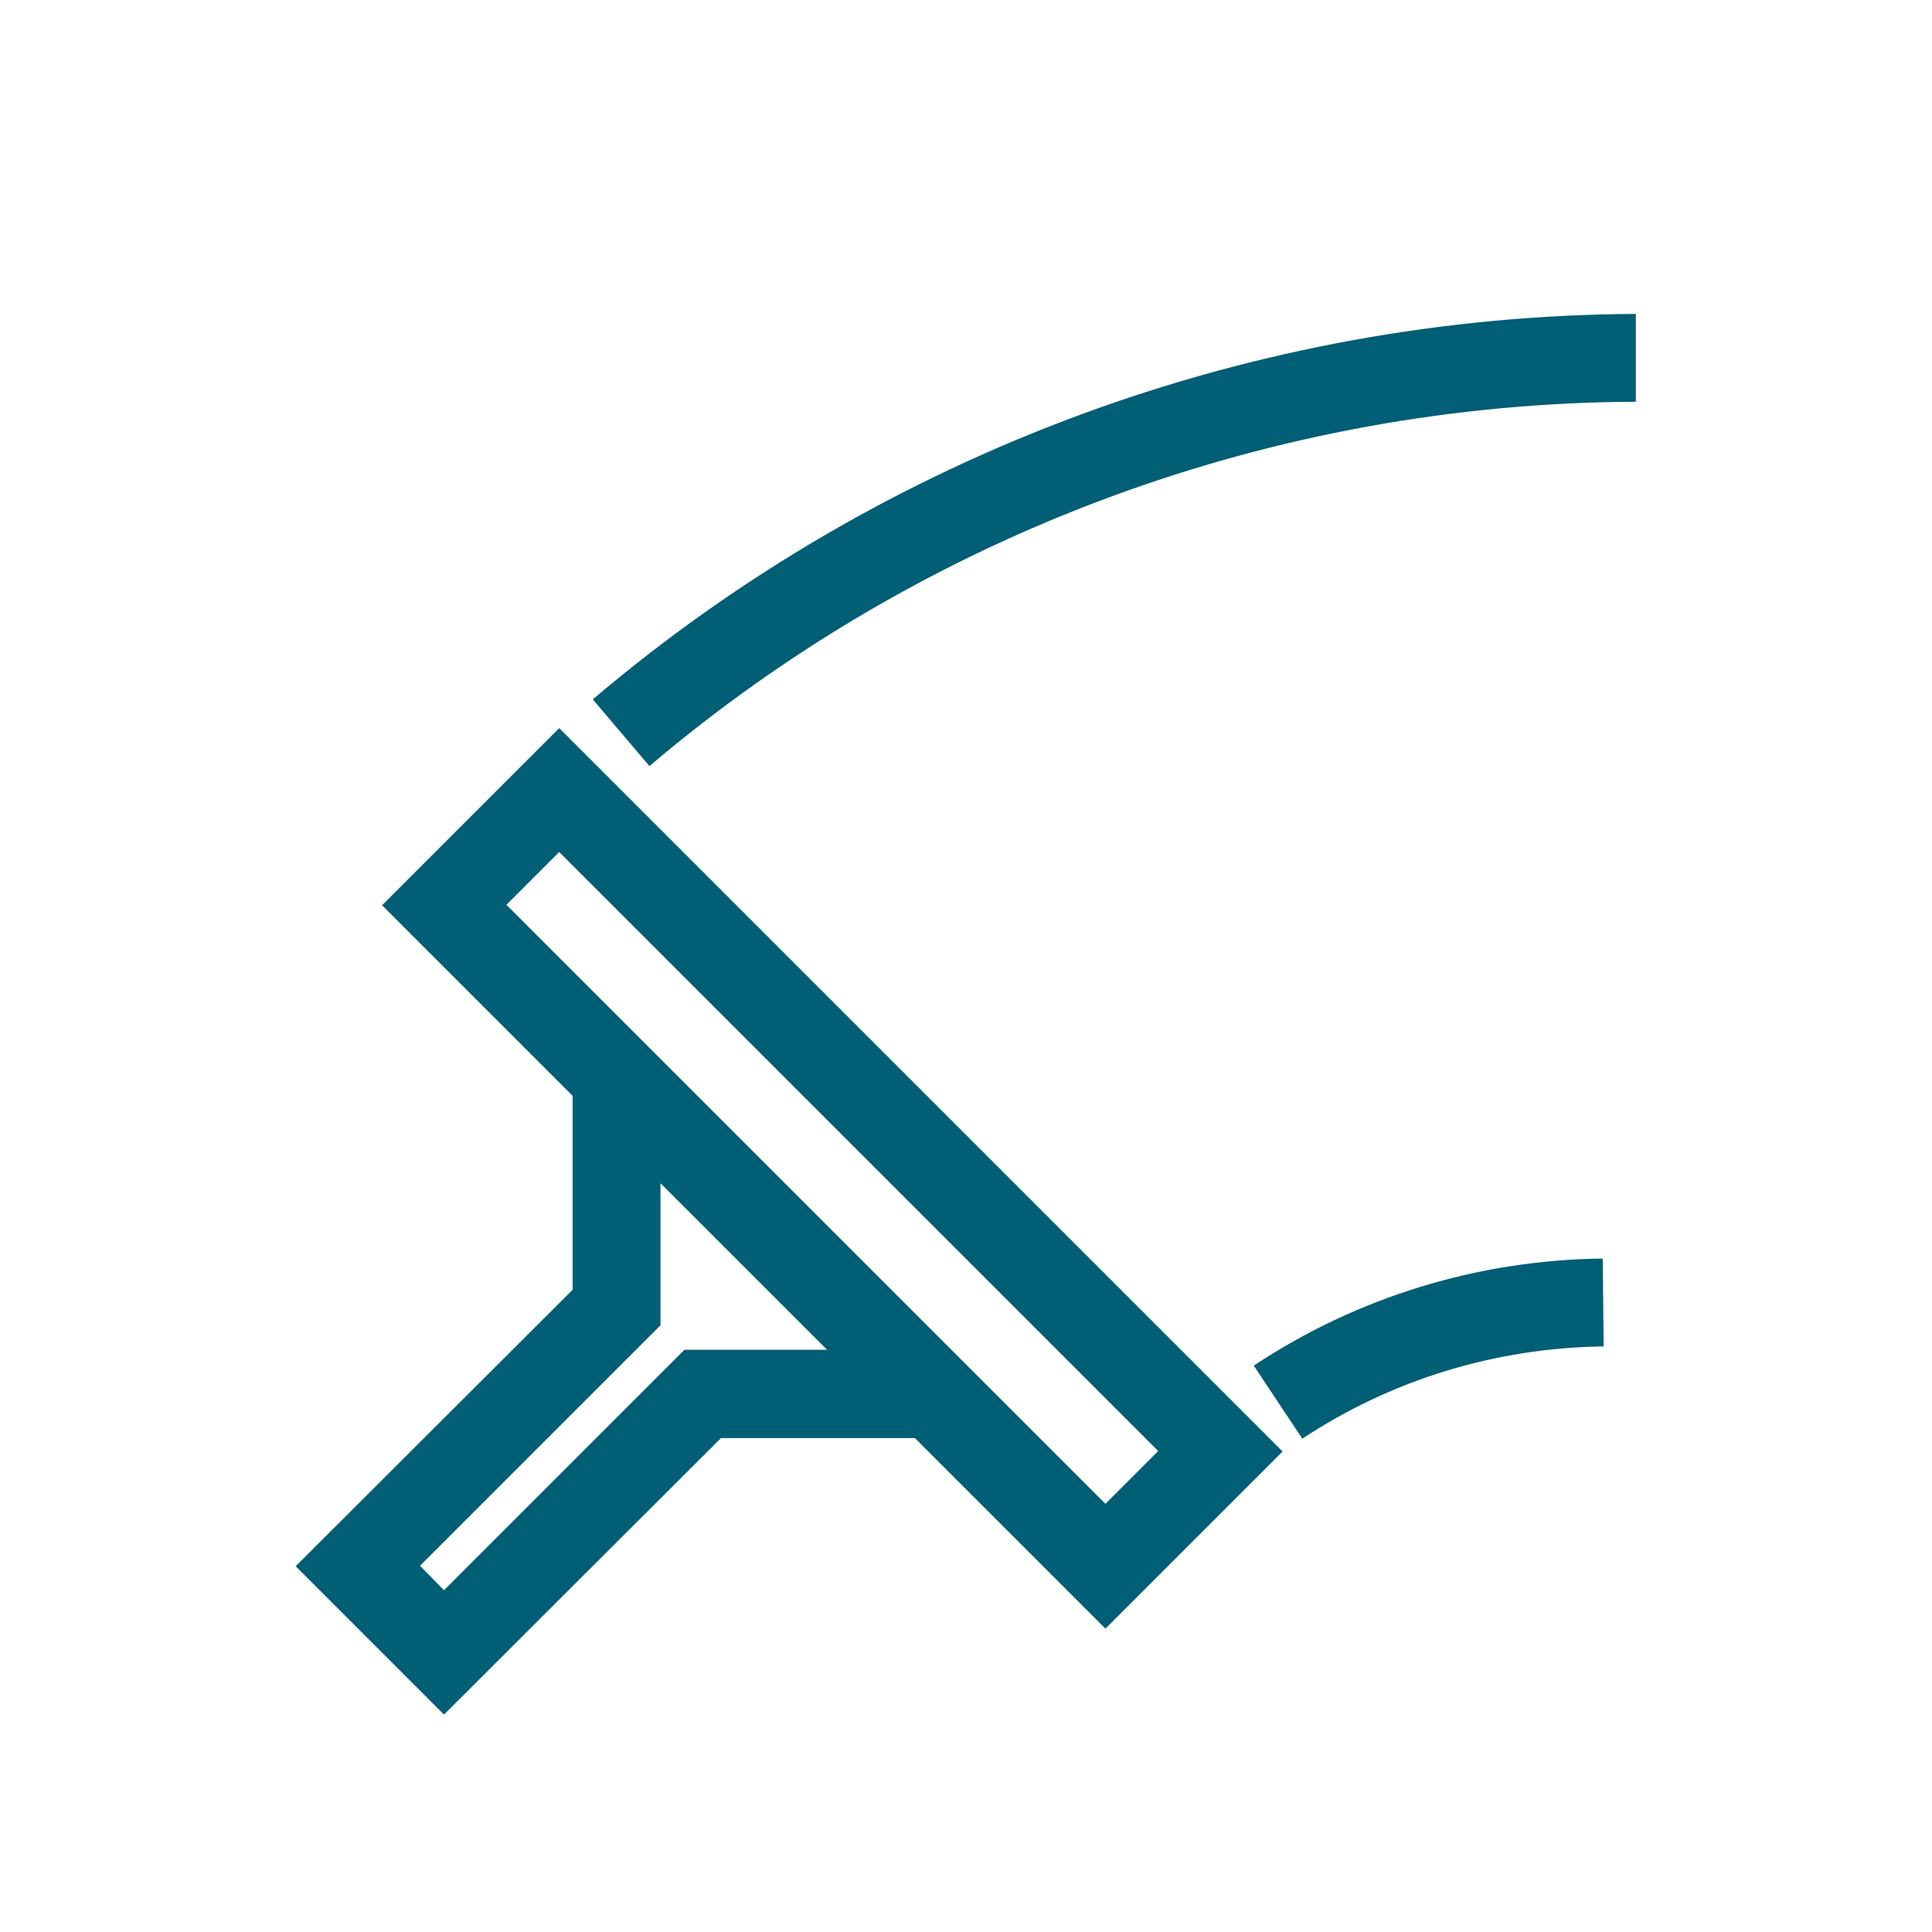
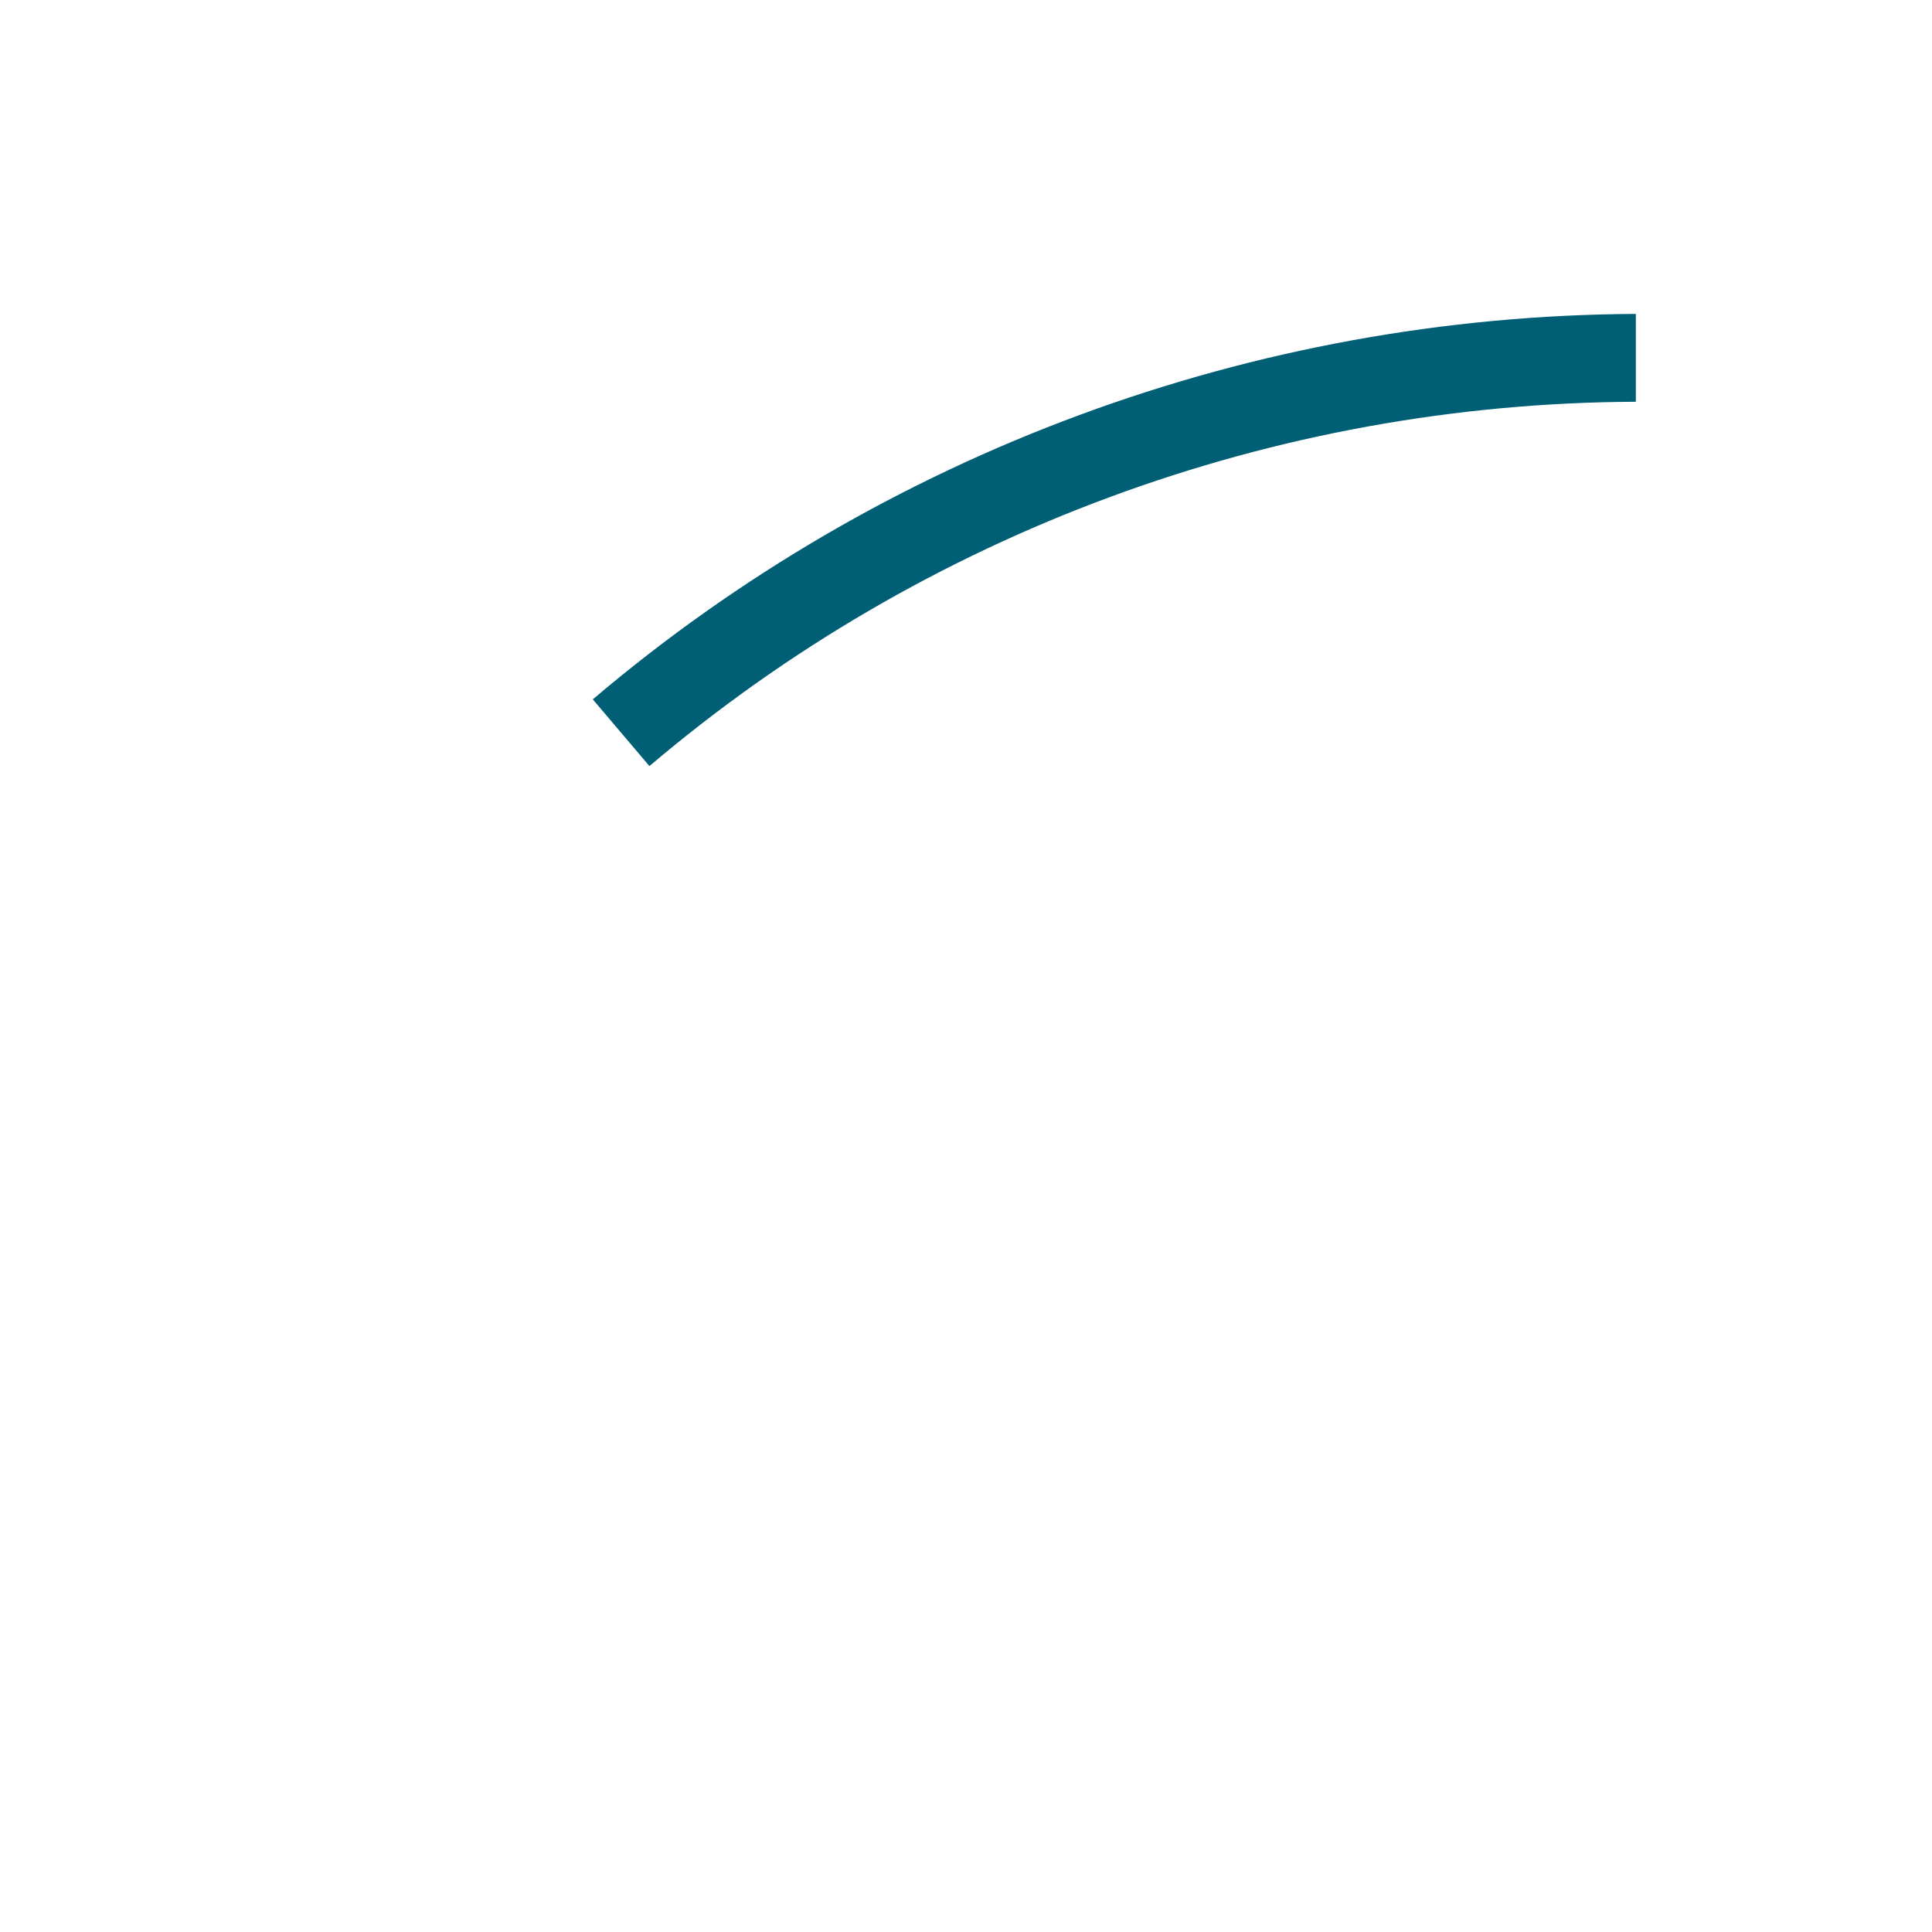
<svg xmlns="http://www.w3.org/2000/svg" id="Layer_2" data-name="Layer 2" viewBox="0 0 40.25 40.25">
  <defs>
    <style>
      .cls-1 {
        fill: #005e75;
        stroke-width: 0px;
      }
    </style>
  </defs>
-   <path class="cls-1" d="M11.65,15.17l-3.69,3.69,3.97,3.97v4.04l-5.77,5.76,3.09,3.09,5.77-5.76h4.04l3.97,3.97,3.69-3.69-15.07-15.07ZM14.26,28.12l-5.01,5.01-.5-.51,5.01-5.01v-2.96l3.47,3.47h-2.97ZM19.82,28.12l-9.27-9.27,1.1-1.1,12.48,12.48-1.1,1.1-3.21-3.21Z" />
-   <path class="cls-1" d="M27.13,29.97l-1.01-1.52c2.16-1.43,4.67-2.2,7.27-2.23l.02,1.83c-2.25.03-4.42.69-6.29,1.93Z" />
  <path class="cls-1" d="M13.53,15.96l-1.18-1.39c6.05-5.14,13.77-7.99,21.73-8.03v1.83c-7.53.03-14.83,2.73-20.55,7.59Z" />
</svg>